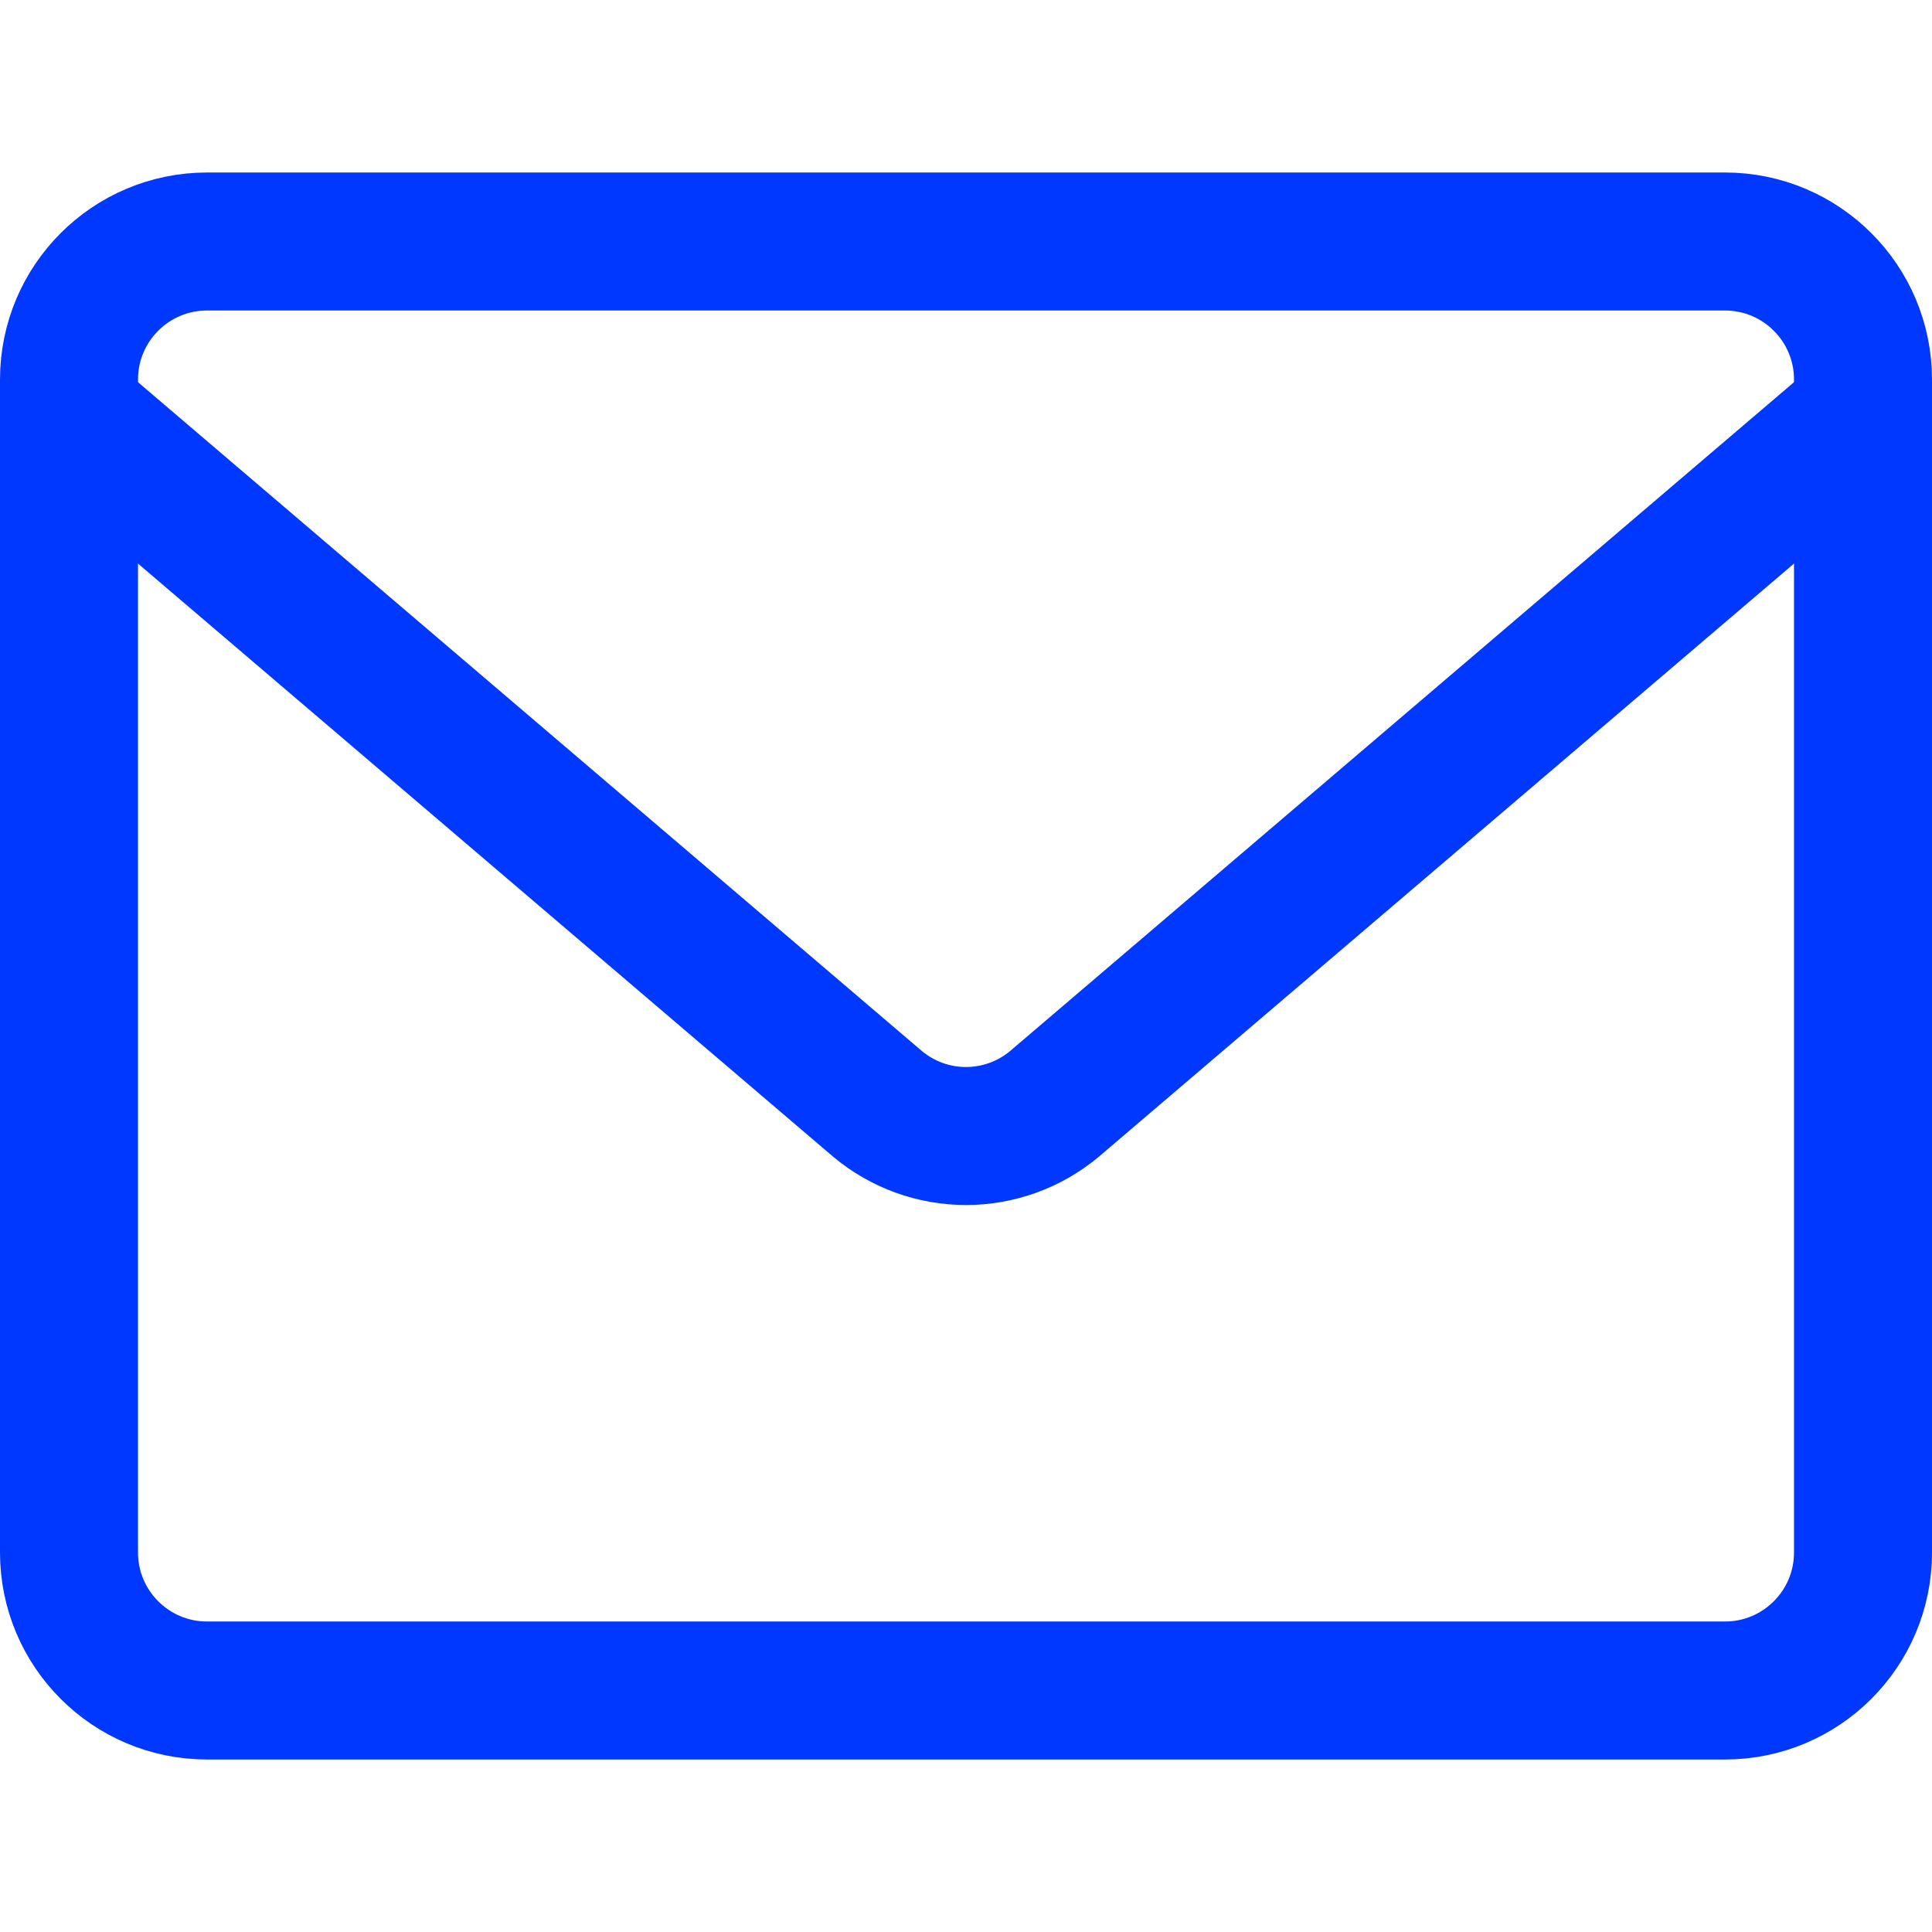
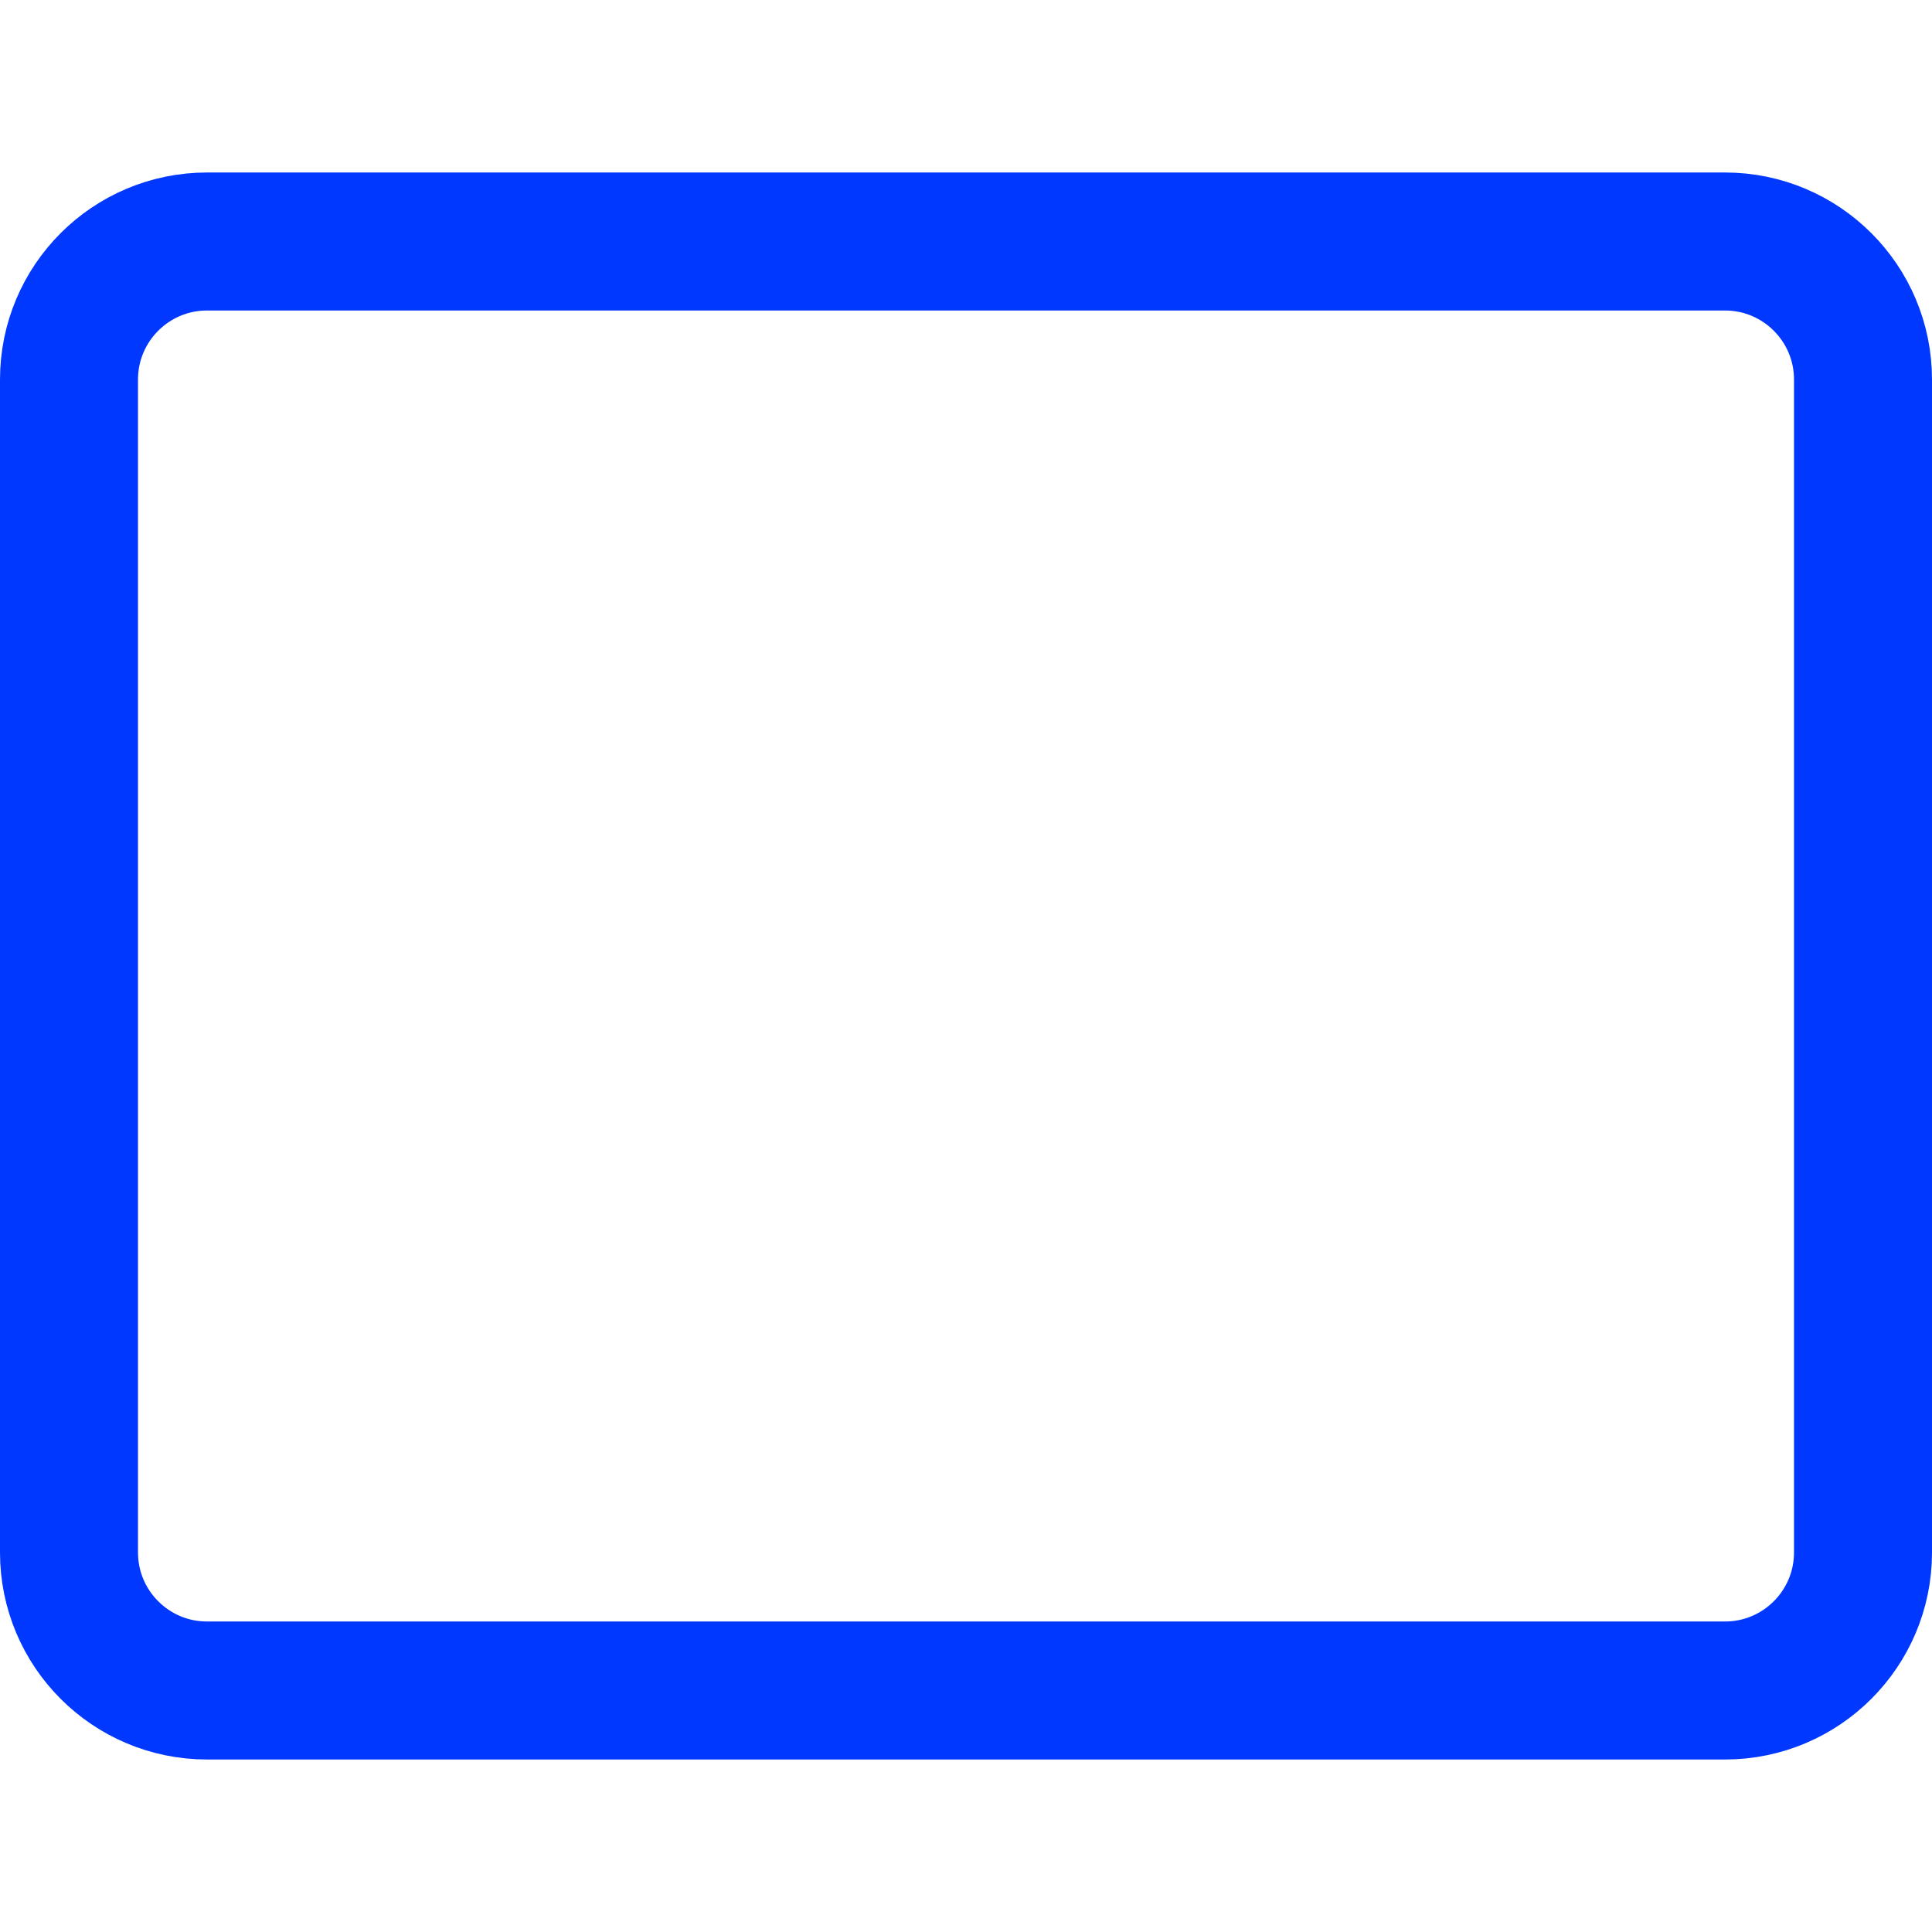
<svg xmlns="http://www.w3.org/2000/svg" width="14" height="14" viewBox="0 0 14 14" fill="none">
  <path d="M12.5 1.75H1.5C0.948 1.75 0.5 2.198 0.5 2.75V11.25C0.5 11.802 0.948 12.25 1.5 12.25H12.5C13.052 12.25 13.5 11.802 13.5 11.25V2.75C13.5 2.198 13.052 1.75 12.5 1.75Z" stroke="#0038FF" stroke-linecap="round" stroke-linejoin="round" />
-   <path d="M0.5 3L6.36 8C6.54 8.15 6.766 8.232 7 8.232C7.234 8.232 7.46 8.15 7.64 8L13.5 3" stroke="#0038FF" stroke-linecap="round" stroke-linejoin="round" />
</svg>